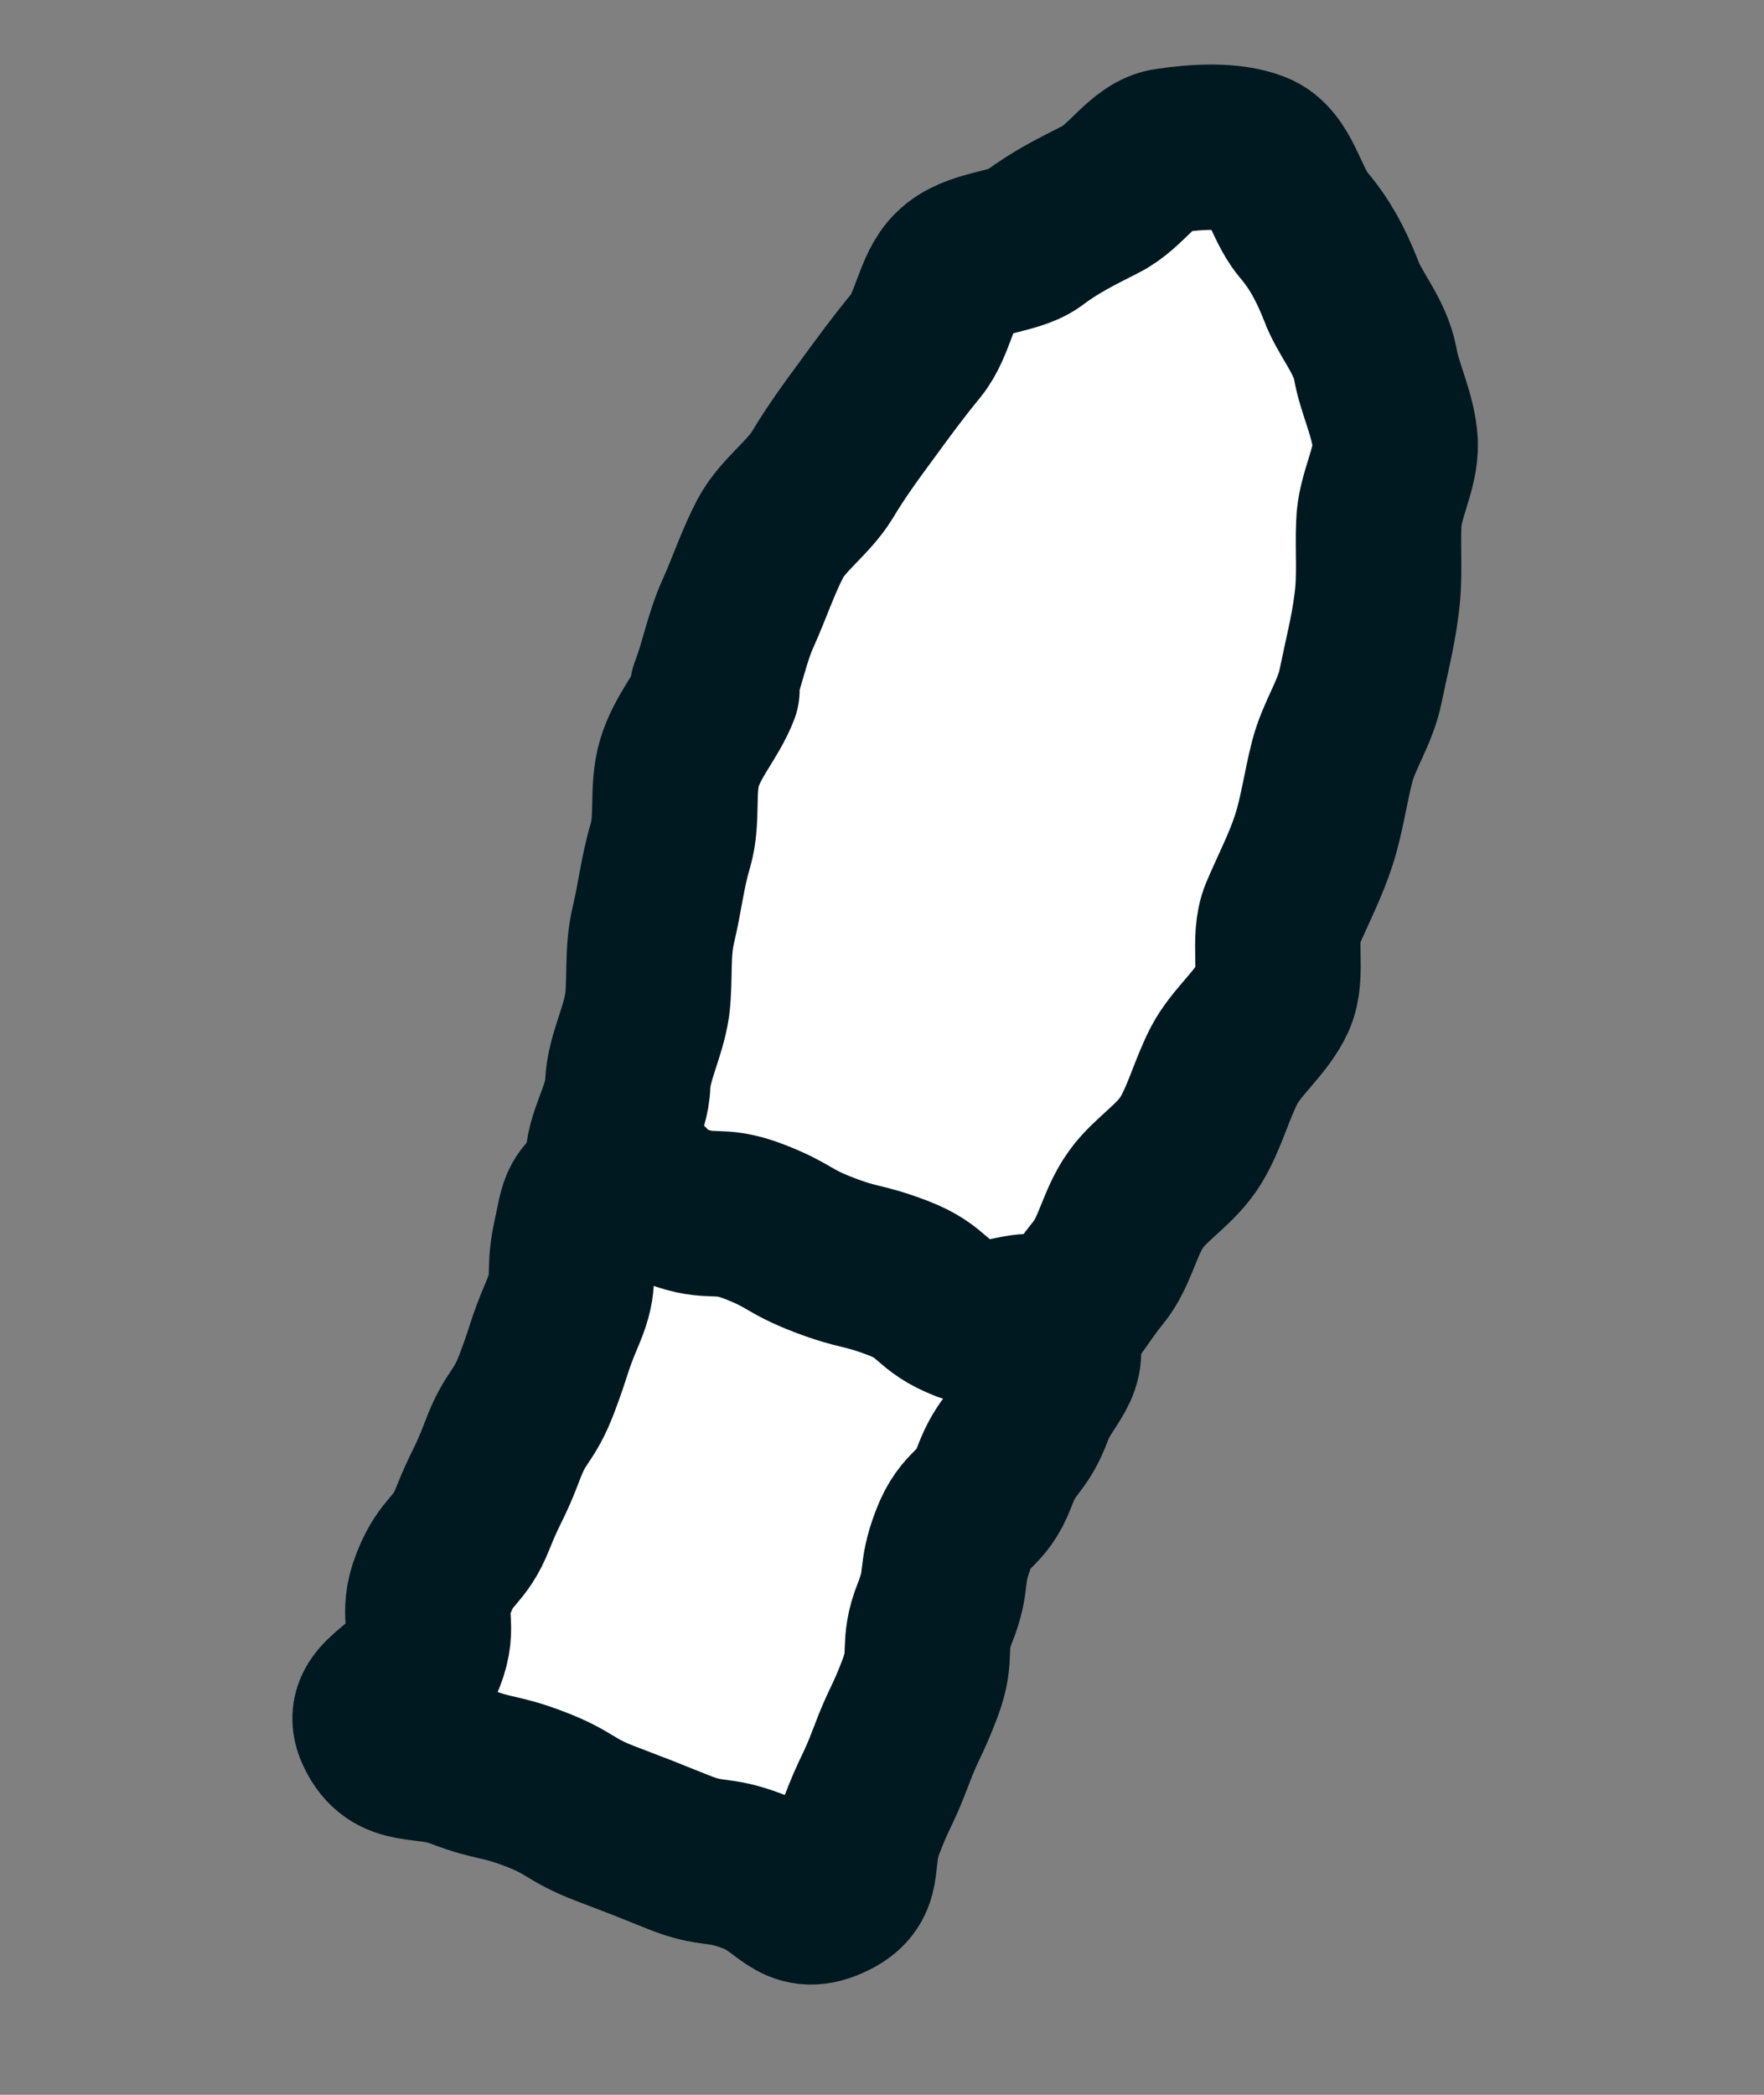
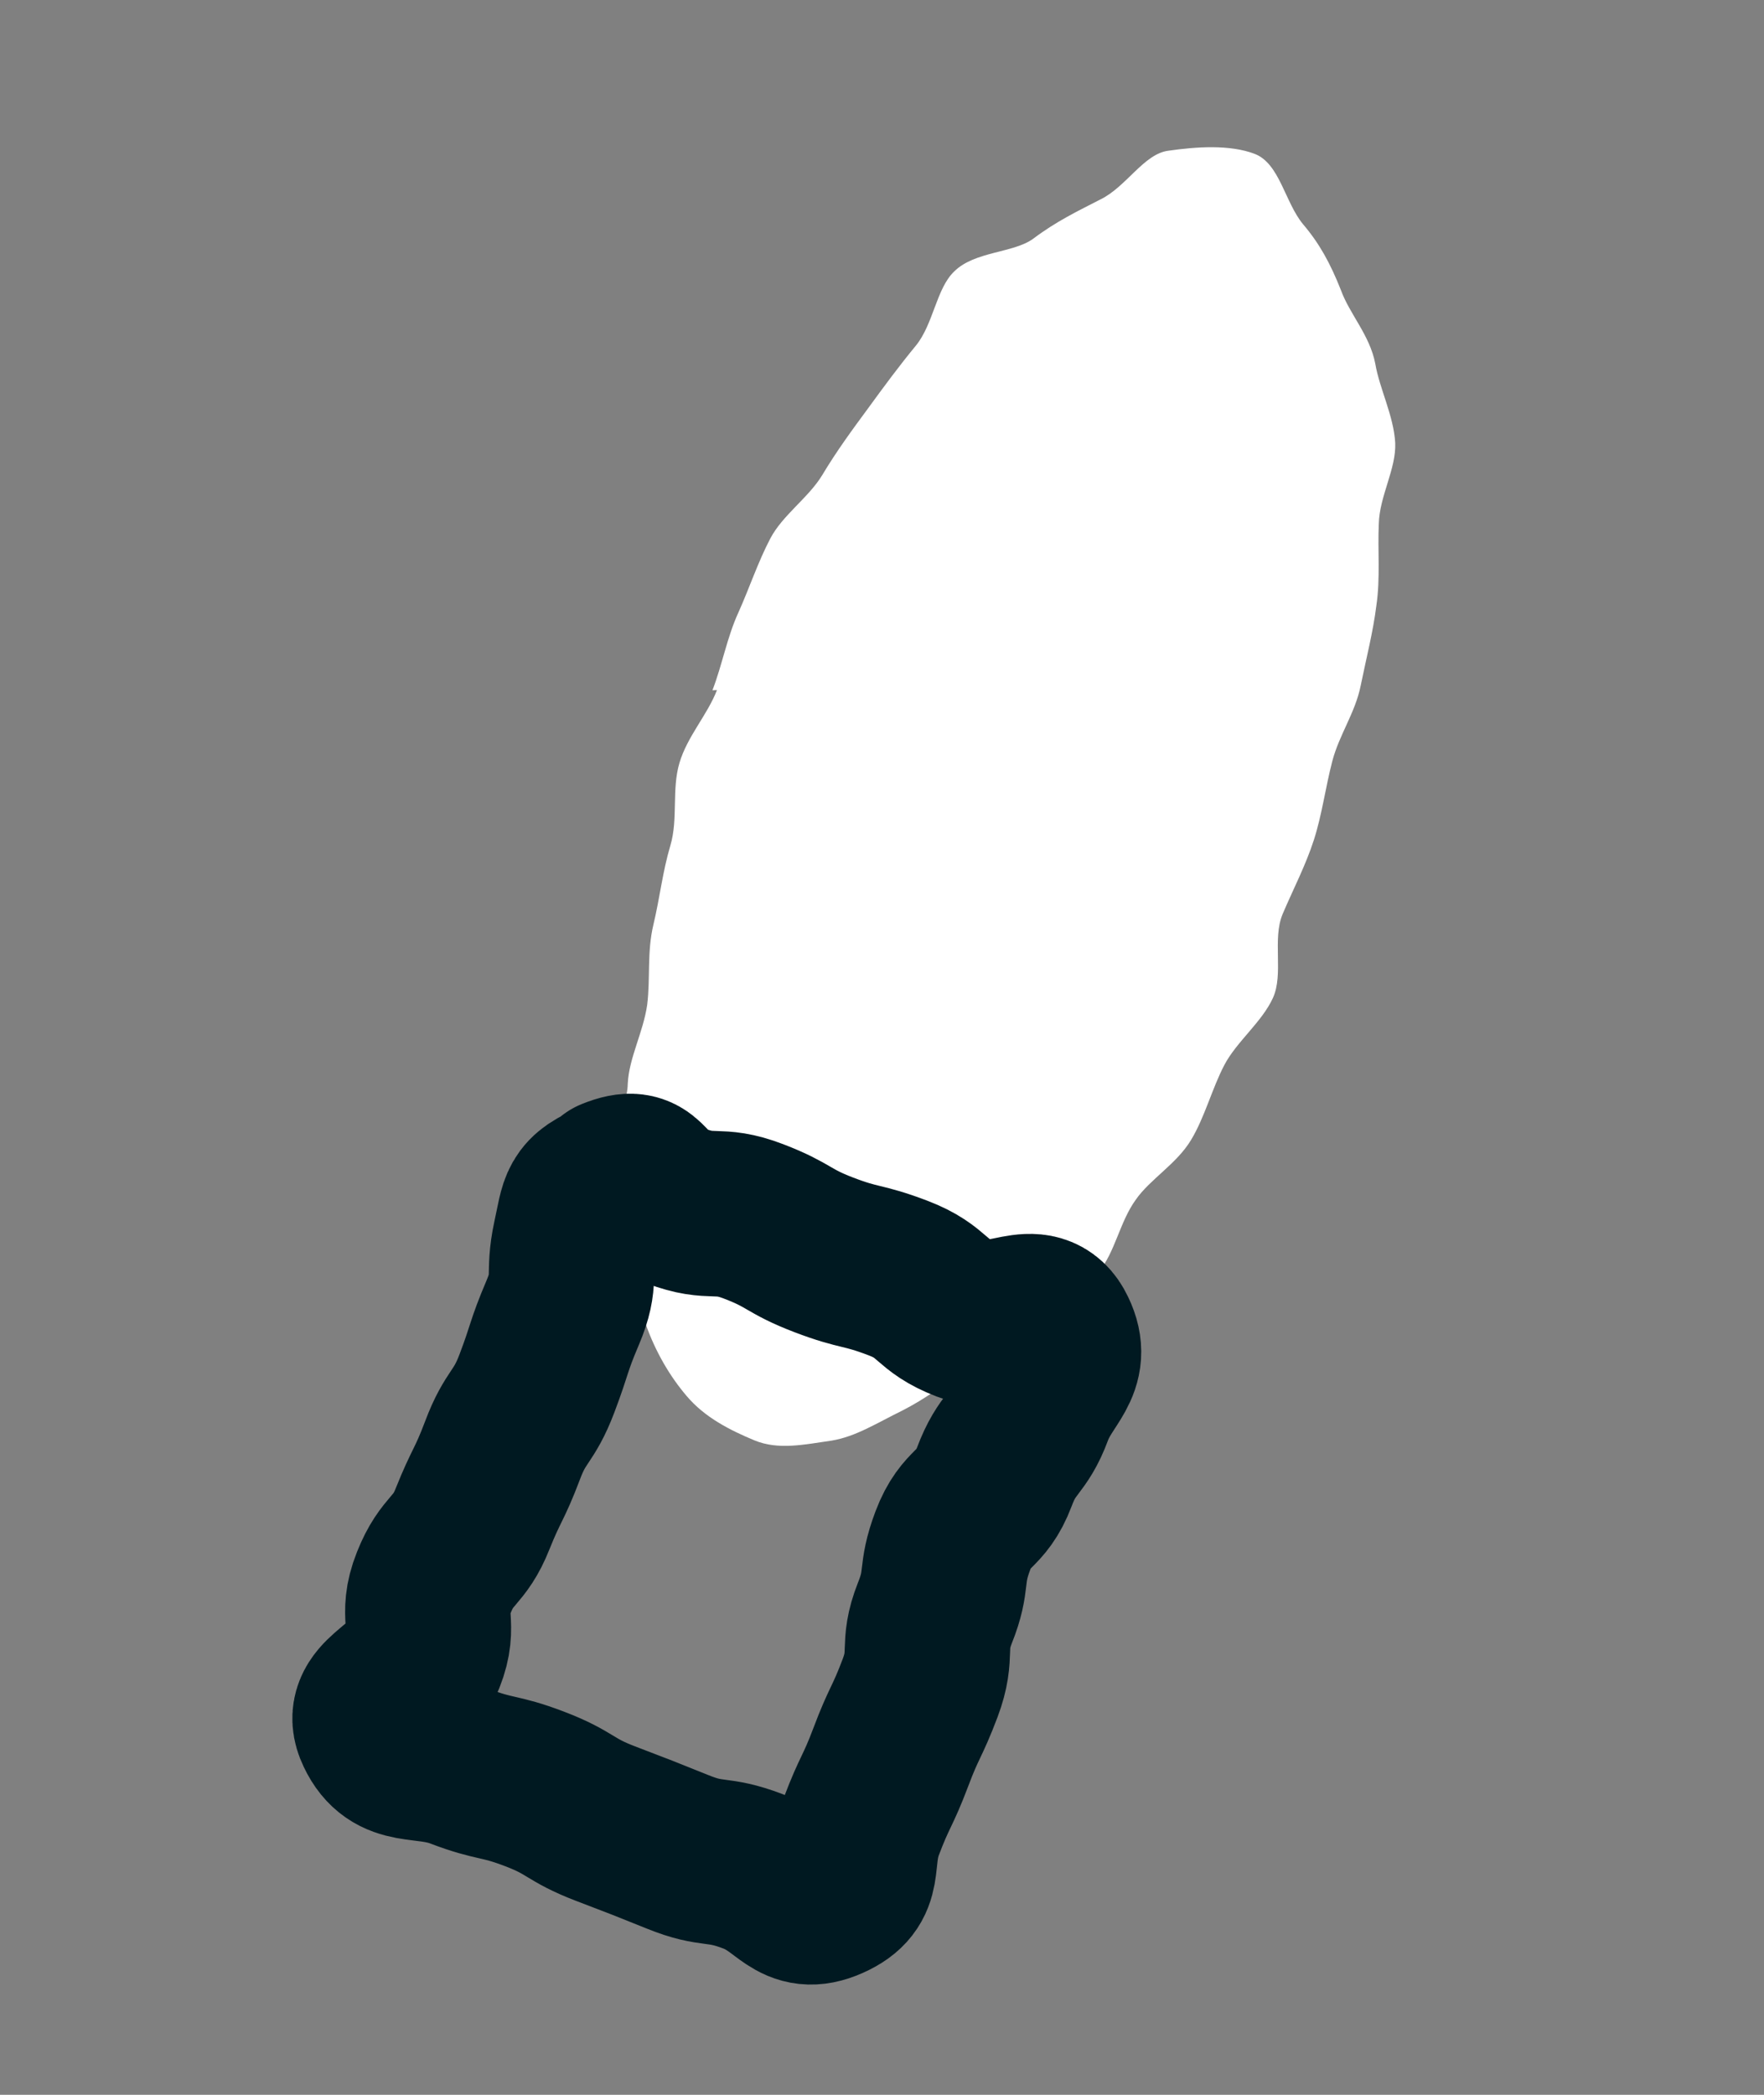
<svg xmlns="http://www.w3.org/2000/svg" width="16" height="19" viewBox="0 0 16 19" fill="none">
  <rect x="0" y="0" width="16" height="19" fill="#808080" stroke="none" />
  <path d="M6.462 6.261C6.549 6.036 6.595 5.78 6.695 5.561C6.794 5.342 6.875 5.097 6.987 4.884C7.099 4.671 7.333 4.515 7.458 4.309C7.589 4.09 7.729 3.9 7.869 3.71C8.016 3.508 8.156 3.318 8.308 3.134C8.467 2.938 8.493 2.616 8.655 2.462C8.839 2.279 9.189 2.296 9.369 2.167C9.581 2.007 9.773 1.916 9.981 1.809C10.217 1.694 10.376 1.394 10.598 1.367C10.848 1.331 11.155 1.309 11.381 1.396C11.607 1.483 11.654 1.835 11.82 2.035C11.968 2.209 12.066 2.388 12.162 2.63C12.24 2.847 12.425 3.041 12.474 3.298C12.513 3.527 12.641 3.77 12.655 4.017C12.665 4.254 12.511 4.501 12.506 4.754C12.495 4.987 12.521 5.241 12.484 5.493C12.454 5.733 12.392 5.972 12.342 6.218C12.293 6.464 12.146 6.666 12.084 6.905C12.022 7.144 11.992 7.384 11.918 7.616C11.843 7.849 11.731 8.062 11.634 8.29C11.538 8.519 11.645 8.832 11.546 9.051C11.446 9.27 11.218 9.446 11.106 9.658C10.994 9.871 10.928 10.132 10.804 10.338C10.673 10.557 10.432 10.694 10.302 10.881C10.155 11.084 10.115 11.358 9.962 11.542C9.803 11.738 9.675 11.966 9.507 12.133C9.323 12.316 8.951 12.264 8.774 12.402C8.562 12.562 8.391 12.688 8.184 12.794C7.947 12.91 7.764 13.029 7.545 13.066C7.295 13.102 7.06 13.154 6.843 13.064C6.627 12.974 6.392 12.858 6.225 12.658C6.077 12.484 5.946 12.263 5.856 12.008C5.779 11.792 5.775 11.542 5.736 11.282C5.696 11.053 5.521 10.825 5.514 10.565C5.503 10.328 5.688 10.082 5.694 9.829C5.705 9.595 5.833 9.367 5.87 9.115C5.9 8.875 5.867 8.634 5.927 8.385C5.986 8.137 6.009 7.909 6.081 7.667C6.152 7.425 6.091 7.161 6.163 6.919C6.235 6.677 6.416 6.485 6.503 6.259L6.462 6.261Z" fill="white" />
-   <path d="M6.462 6.261C6.549 6.036 6.595 5.78 6.695 5.561C6.794 5.342 6.875 5.097 6.987 4.884C7.099 4.671 7.333 4.515 7.458 4.309C7.589 4.09 7.729 3.9 7.869 3.71C8.016 3.508 8.156 3.318 8.308 3.134C8.467 2.938 8.493 2.616 8.655 2.462C8.839 2.279 9.189 2.296 9.369 2.167C9.581 2.007 9.773 1.916 9.981 1.809C10.217 1.694 10.376 1.394 10.598 1.367C10.848 1.331 11.155 1.309 11.381 1.396C11.607 1.483 11.654 1.835 11.82 2.035C11.968 2.209 12.066 2.388 12.162 2.63C12.24 2.847 12.425 3.041 12.474 3.298C12.513 3.527 12.641 3.77 12.655 4.017C12.665 4.254 12.511 4.501 12.506 4.754C12.495 4.987 12.521 5.241 12.484 5.493C12.454 5.733 12.392 5.972 12.342 6.218C12.293 6.464 12.146 6.666 12.084 6.905C12.022 7.144 11.992 7.384 11.918 7.616C11.843 7.849 11.731 8.062 11.634 8.29C11.538 8.519 11.645 8.832 11.546 9.051C11.446 9.27 11.218 9.446 11.106 9.658C10.994 9.871 10.928 10.132 10.804 10.338C10.673 10.557 10.432 10.694 10.302 10.881C10.155 11.084 10.115 11.358 9.962 11.542C9.803 11.738 9.675 11.966 9.507 12.133C9.323 12.316 8.951 12.264 8.774 12.402C8.562 12.562 8.391 12.688 8.184 12.794C7.947 12.91 7.764 13.029 7.545 13.066C7.295 13.102 7.06 13.154 6.843 13.064C6.627 12.974 6.392 12.858 6.225 12.658C6.077 12.484 5.946 12.263 5.856 12.008C5.779 11.792 5.775 11.542 5.736 11.282C5.696 11.053 5.521 10.825 5.514 10.565C5.503 10.328 5.688 10.082 5.694 9.829C5.705 9.595 5.833 9.367 5.87 9.115C5.9 8.875 5.867 8.634 5.927 8.385C5.986 8.137 6.009 7.909 6.081 7.667C6.152 7.425 6.091 7.161 6.163 6.919C6.235 6.677 6.416 6.485 6.503 6.259L6.462 6.261Z" stroke="#001921" stroke-width="1.5" stroke-linecap="round" stroke-linejoin="round" />
-   <path d="M5.558 10.709C5.884 10.577 5.8 10.812 6.132 10.939C6.465 11.066 6.502 10.95 6.835 11.078C7.167 11.205 7.141 11.255 7.473 11.382C7.806 11.509 7.813 11.465 8.146 11.592C8.478 11.719 8.432 11.839 8.764 11.966C9.097 12.093 9.404 11.767 9.556 12.087C9.701 12.387 9.462 12.493 9.348 12.8C9.234 13.108 9.139 13.075 9.019 13.395C8.898 13.715 8.764 13.652 8.643 13.972C8.522 14.292 8.604 14.319 8.48 14.629C8.357 14.94 8.466 14.99 8.346 15.31C8.225 15.63 8.2 15.617 8.08 15.937C7.959 16.257 7.934 16.244 7.813 16.564C7.693 16.884 7.834 17.07 7.521 17.209C7.208 17.348 7.163 17.1 6.83 16.973C6.498 16.846 6.471 16.928 6.148 16.797C5.825 16.667 5.825 16.667 5.492 16.54C5.16 16.413 5.183 16.353 4.85 16.226C4.518 16.099 4.501 16.146 4.168 16.019C3.836 15.892 3.583 16.022 3.432 15.703C3.286 15.402 3.708 15.345 3.832 15.034C3.955 14.724 3.811 14.664 3.935 14.353C4.058 14.043 4.165 14.083 4.288 13.772C4.412 13.462 4.437 13.475 4.558 13.155C4.678 12.835 4.75 12.865 4.871 12.545C4.992 12.225 4.97 12.221 5.103 11.908C5.236 11.594 5.145 11.57 5.218 11.233C5.288 10.918 5.258 10.854 5.574 10.725L5.558 10.709Z" fill="white" />
  <path d="M5.558 10.709C5.884 10.577 5.8 10.812 6.132 10.939C6.465 11.066 6.502 10.95 6.835 11.078C7.167 11.205 7.141 11.255 7.473 11.382C7.806 11.509 7.813 11.465 8.146 11.592C8.478 11.719 8.432 11.839 8.764 11.966C9.097 12.093 9.404 11.767 9.556 12.087C9.701 12.387 9.462 12.493 9.348 12.8C9.234 13.108 9.139 13.075 9.019 13.395C8.898 13.715 8.764 13.652 8.643 13.972C8.522 14.292 8.604 14.319 8.48 14.629C8.357 14.94 8.466 14.99 8.346 15.31C8.225 15.63 8.2 15.617 8.08 15.937C7.959 16.257 7.934 16.244 7.813 16.564C7.693 16.884 7.834 17.07 7.521 17.209C7.208 17.348 7.163 17.1 6.83 16.973C6.498 16.846 6.471 16.928 6.148 16.797C5.825 16.667 5.825 16.667 5.492 16.54C5.16 16.413 5.183 16.353 4.85 16.226C4.518 16.099 4.501 16.146 4.168 16.019C3.836 15.892 3.583 16.022 3.432 15.703C3.286 15.402 3.708 15.345 3.832 15.034C3.955 14.724 3.811 14.664 3.935 14.353C4.058 14.043 4.165 14.083 4.288 13.772C4.412 13.462 4.437 13.475 4.558 13.155C4.678 12.835 4.75 12.865 4.871 12.545C4.992 12.225 4.97 12.221 5.103 11.908C5.236 11.594 5.145 11.57 5.218 11.233C5.288 10.918 5.258 10.854 5.574 10.725L5.558 10.709Z" stroke="#001921" stroke-width="1.5" stroke-linecap="round" stroke-linejoin="round" />
</svg>